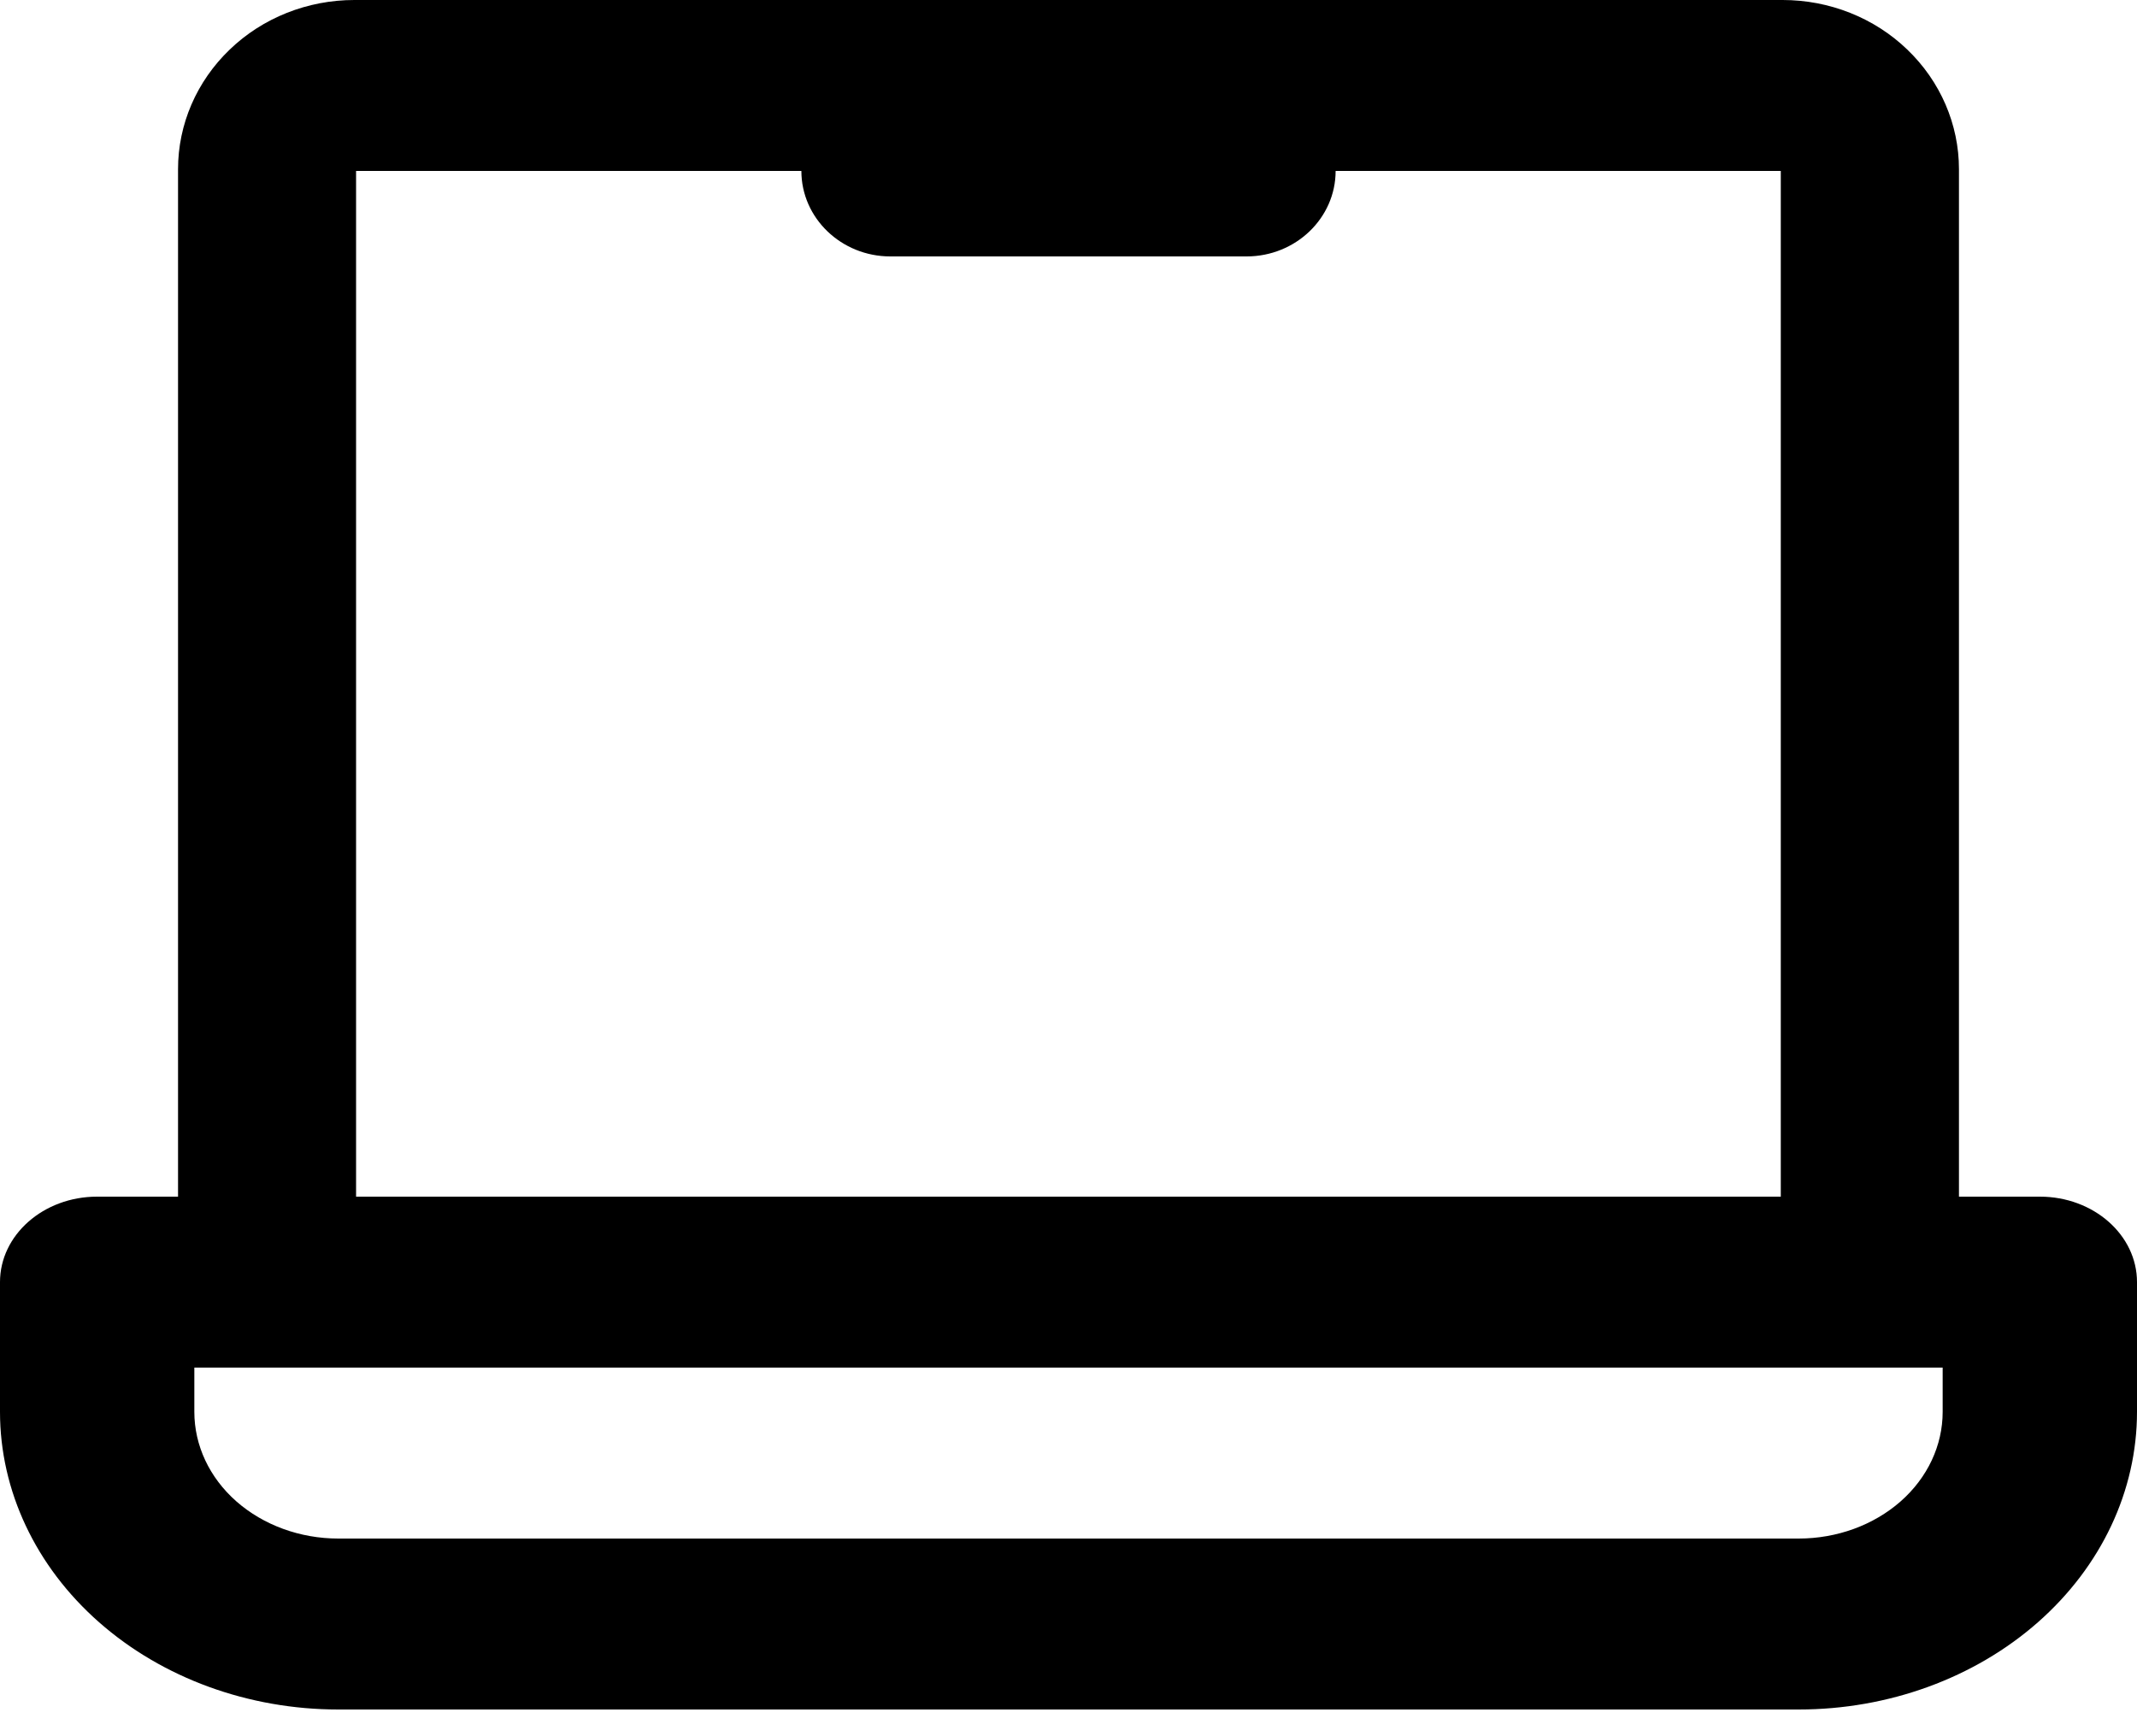
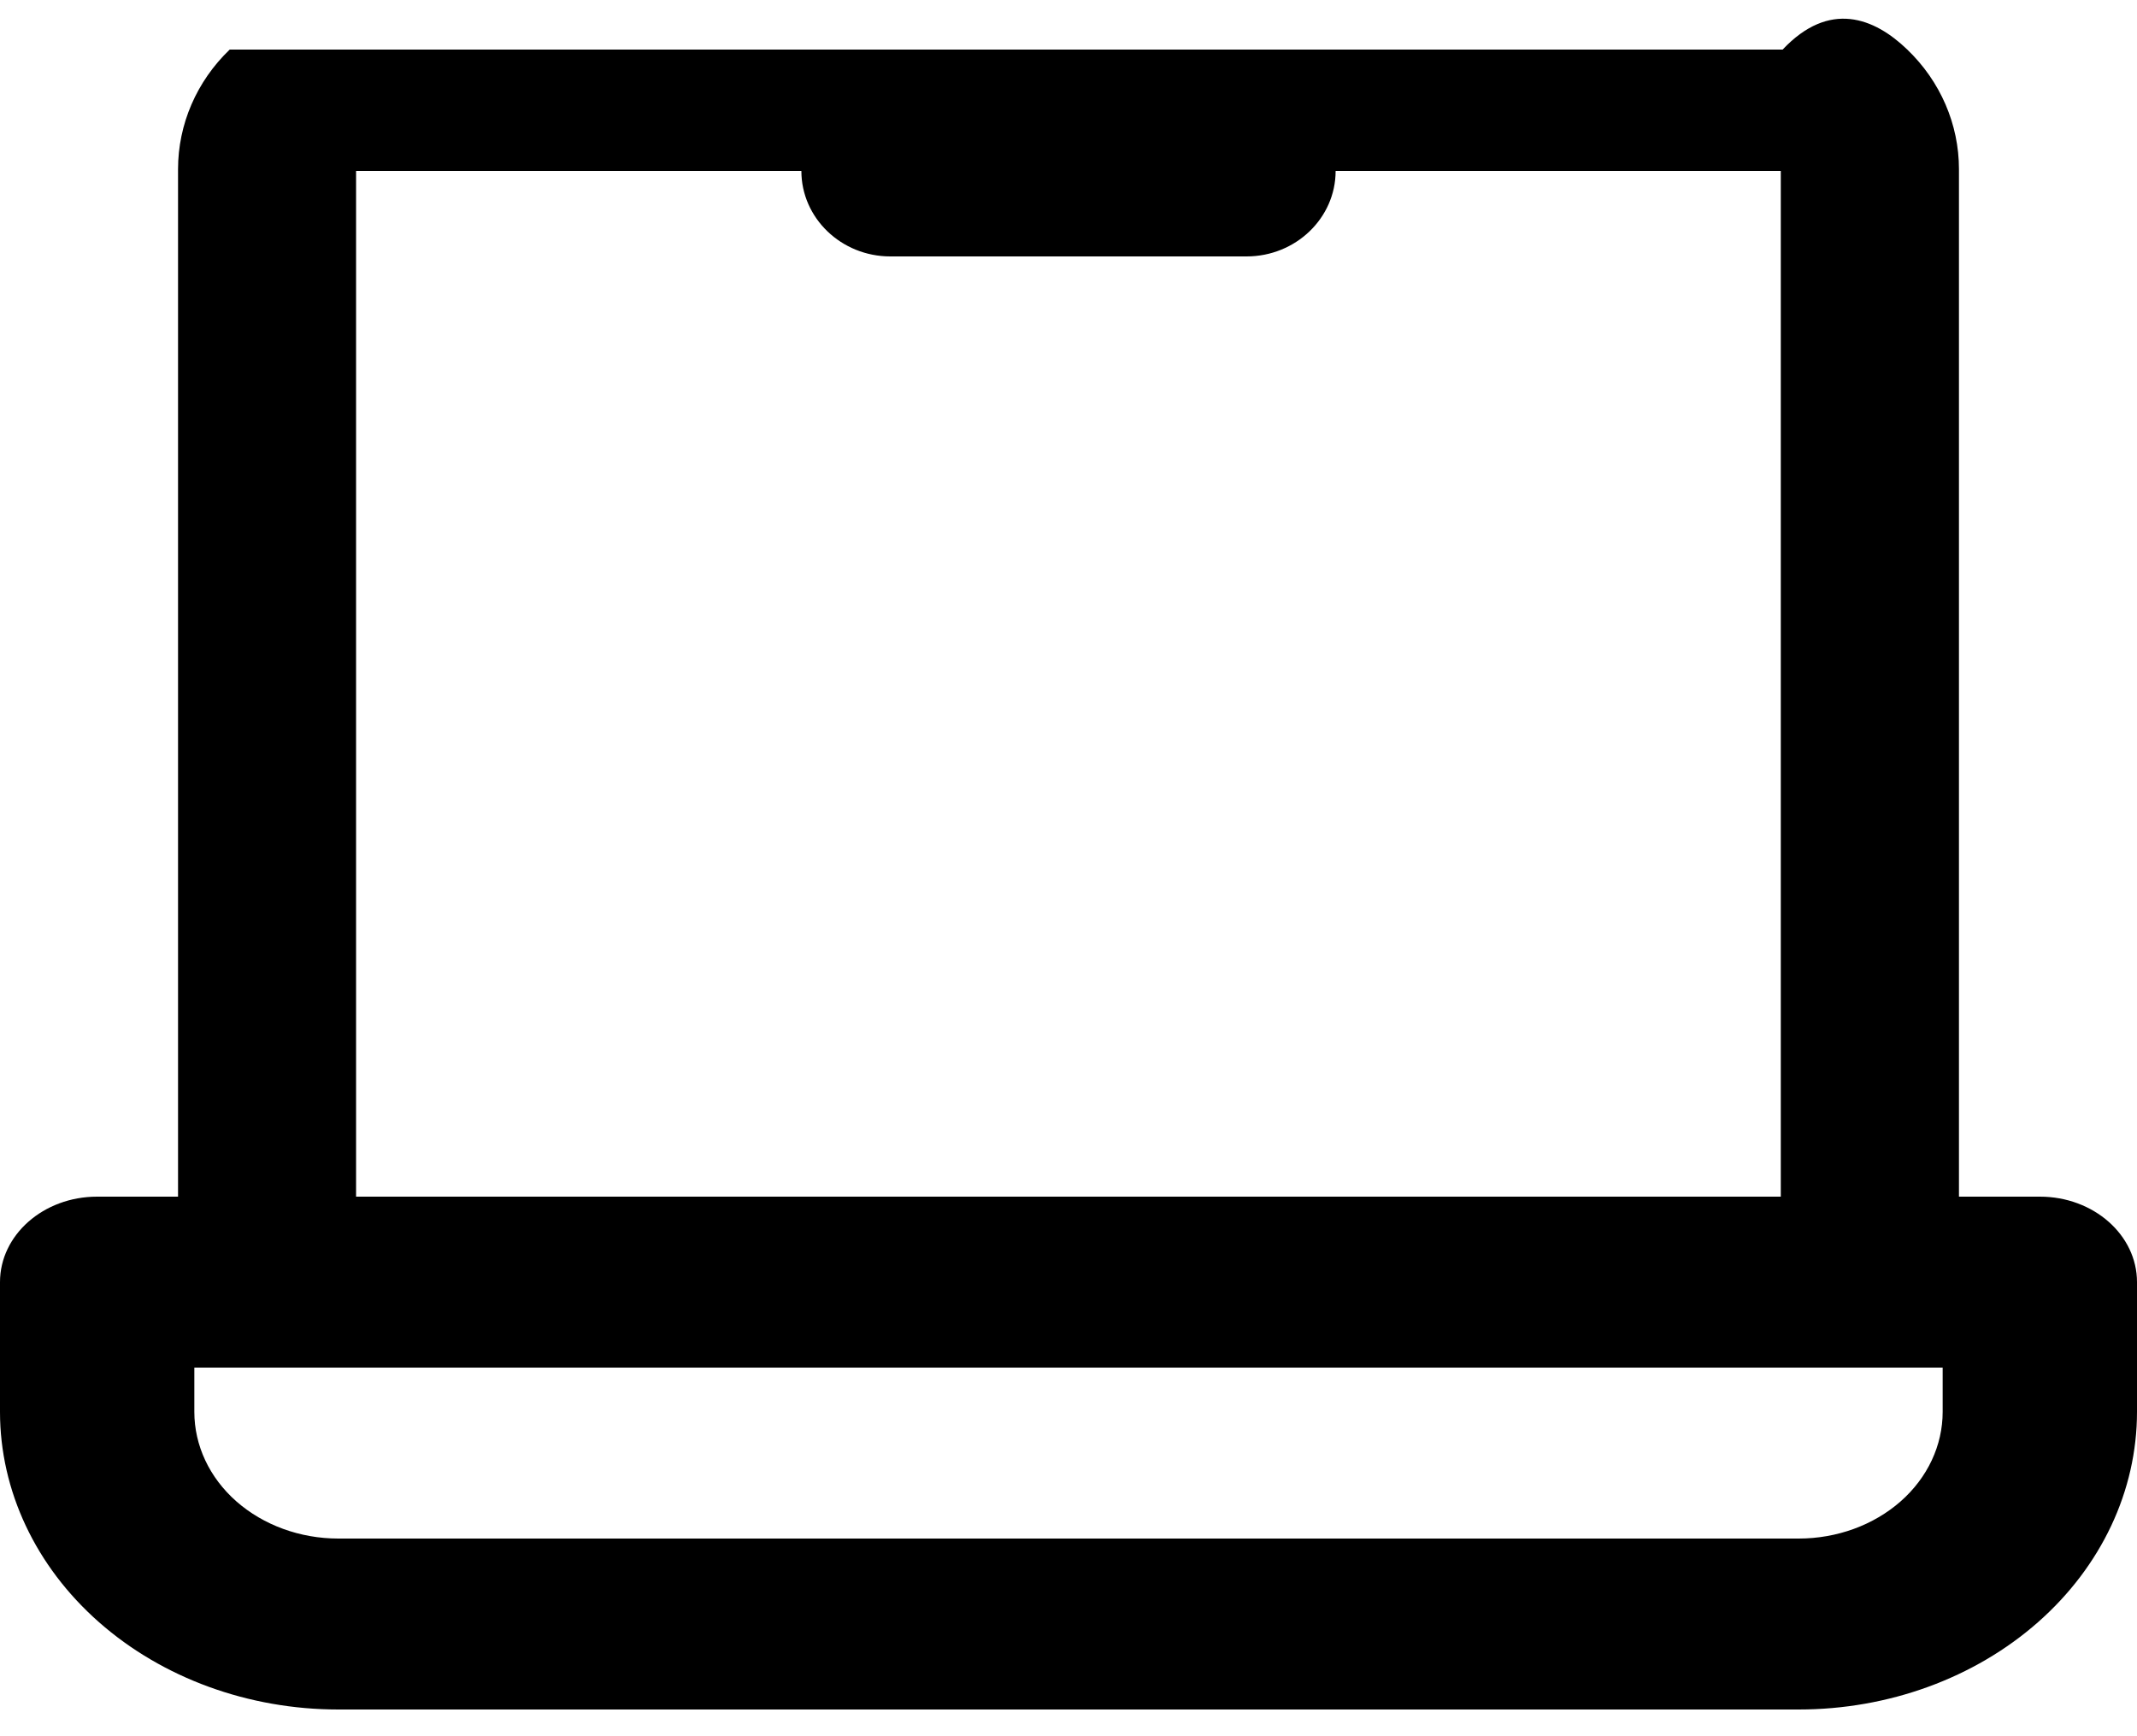
<svg xmlns="http://www.w3.org/2000/svg" width="16" height="13" viewBox="0 0 16 13" fill="none">
-   <path fill-rule="evenodd" clip-rule="evenodd" d="M14.667 8.96H15.273C15.675 8.96 16 9.247 16 9.6V10.571C16 11.162 15.733 11.729 15.258 12.147C14.783 12.565 14.139 12.8 13.467 12.8H2.533C1.861 12.8 1.217 12.565 0.742 12.147C0.267 11.729 0 11.162 0 10.571V9.6C0 9.247 0.325 8.96 0.727 8.96H1.333V1.267C1.333 0.931 1.472 0.609 1.72 0.371C1.967 0.133 2.303 0 2.653 0H13.347C13.697 0 14.033 0.133 14.28 0.371C14.528 0.609 14.667 0.931 14.667 1.267V8.96ZM2 10.24H1.455V10.571C1.455 10.823 1.568 11.064 1.77 11.242C1.973 11.42 2.247 11.52 2.533 11.52H13.467C13.753 11.52 14.027 11.42 14.23 11.242C14.432 11.064 14.545 10.823 14.545 10.571V10.24H2ZM13.333 8.96V1.28H10C10 1.633 9.701 1.92 9.333 1.92H6.666C6.299 1.92 6 1.633 6 1.28H2.666V8.96H13.333Z" fill="#0F1322" style="fill:#0F1322;fill:color(display-p3 0.059 0.074 0.133);fill-opacity:1;" />
+   <path fill-rule="evenodd" clip-rule="evenodd" d="M14.667 8.96H15.273C15.675 8.96 16 9.247 16 9.6V10.571C16 11.162 15.733 11.729 15.258 12.147C14.783 12.565 14.139 12.8 13.467 12.8H2.533C1.861 12.8 1.217 12.565 0.742 12.147C0.267 11.729 0 11.162 0 10.571V9.6C0 9.247 0.325 8.96 0.727 8.96H1.333V1.267C1.333 0.931 1.472 0.609 1.72 0.371H13.347C13.697 0 14.033 0.133 14.28 0.371C14.528 0.609 14.667 0.931 14.667 1.267V8.96ZM2 10.24H1.455V10.571C1.455 10.823 1.568 11.064 1.77 11.242C1.973 11.42 2.247 11.52 2.533 11.52H13.467C13.753 11.52 14.027 11.42 14.23 11.242C14.432 11.064 14.545 10.823 14.545 10.571V10.24H2ZM13.333 8.96V1.28H10C10 1.633 9.701 1.92 9.333 1.92H6.666C6.299 1.92 6 1.633 6 1.28H2.666V8.96H13.333Z" fill="#0F1322" style="fill:#0F1322;fill:color(display-p3 0.059 0.074 0.133);fill-opacity:1;" />
</svg>